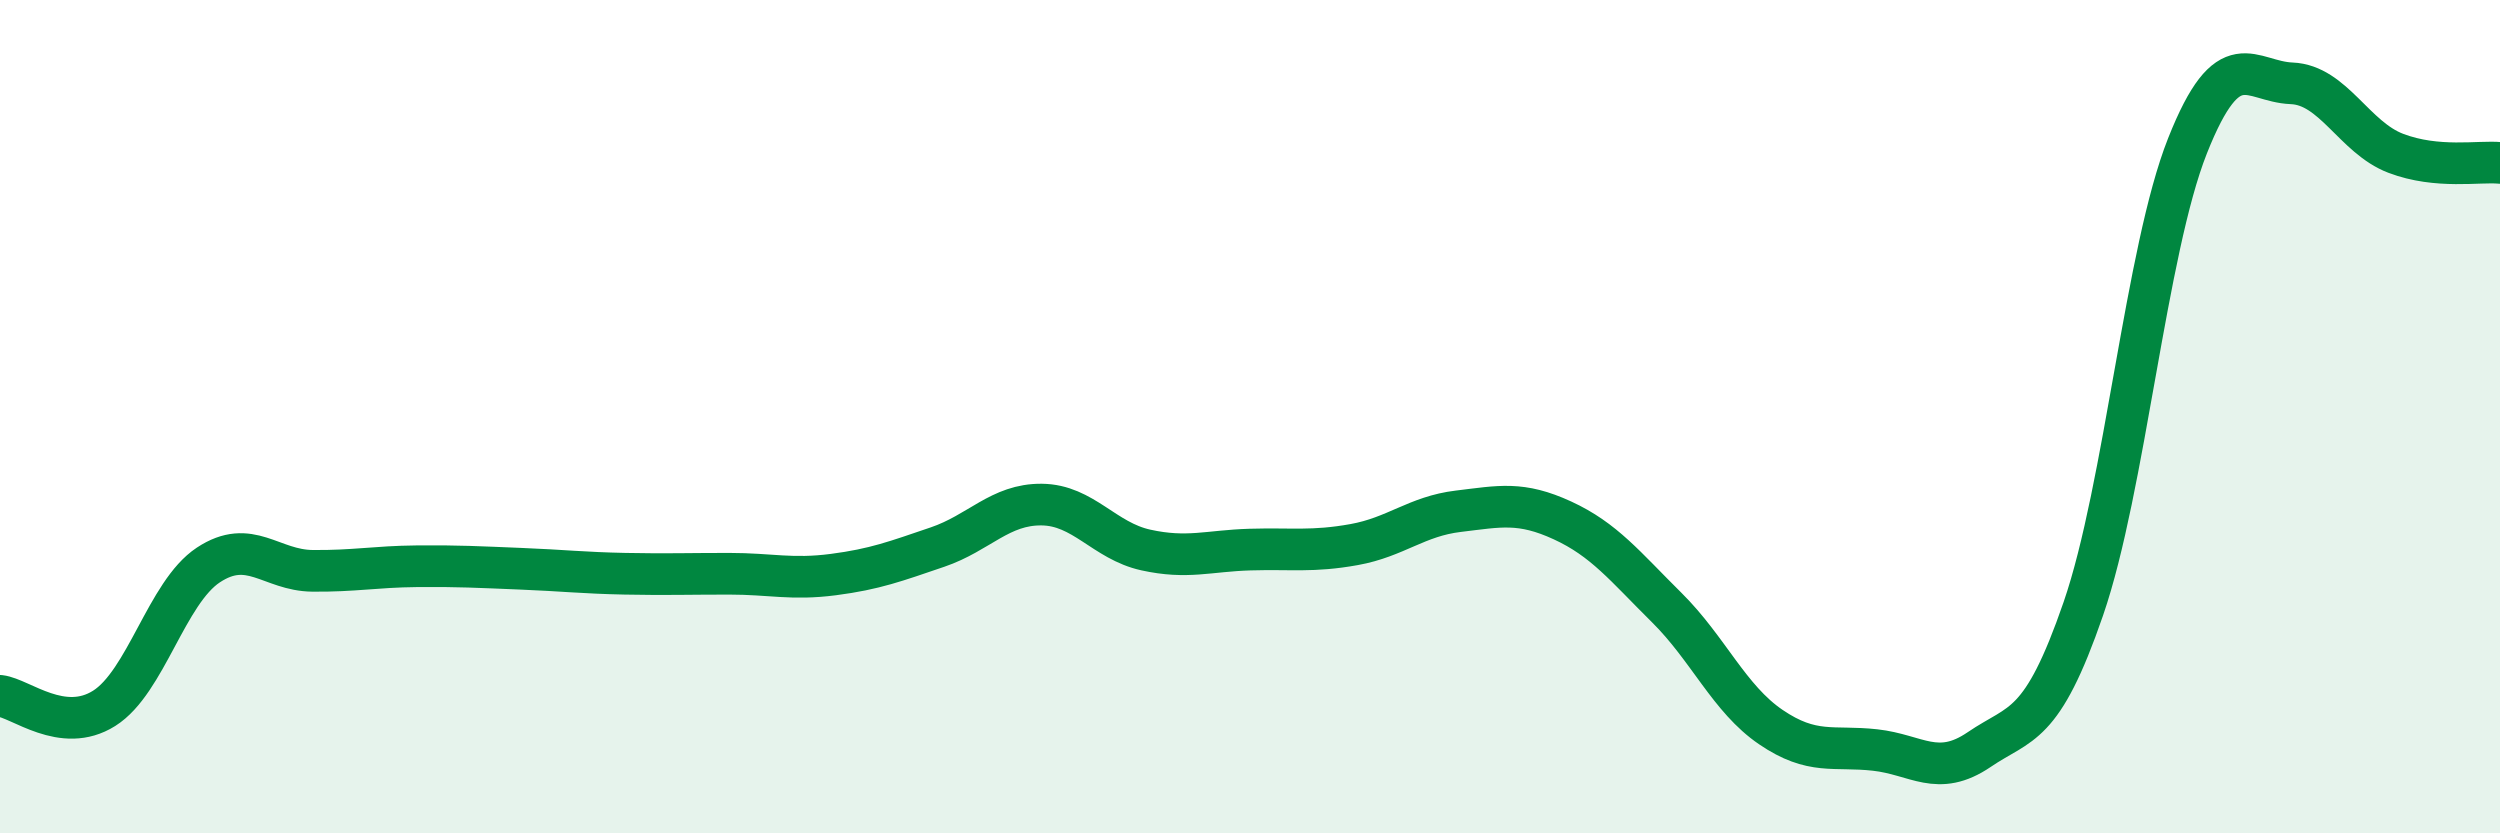
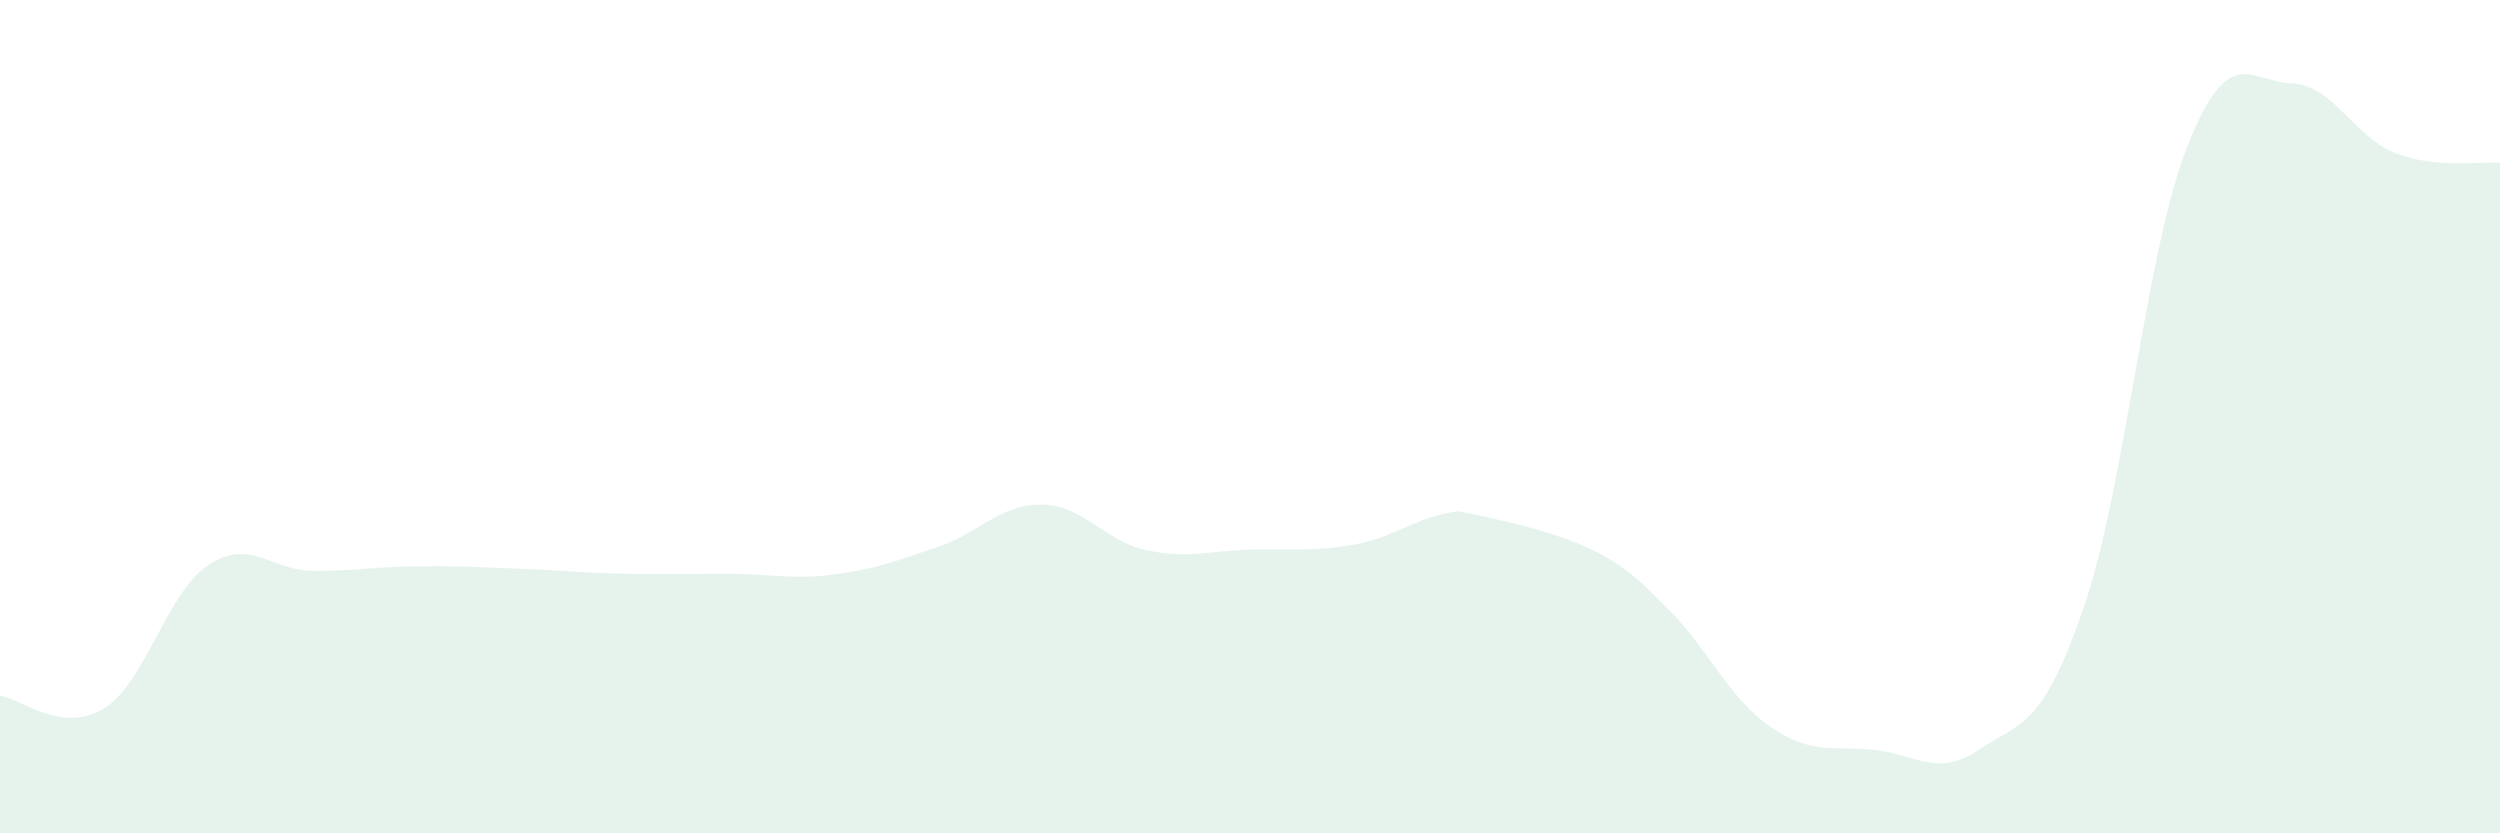
<svg xmlns="http://www.w3.org/2000/svg" width="60" height="20" viewBox="0 0 60 20">
-   <path d="M 0,16.7 C 0.5,16.76 1.5,17.63 2.5,17 C 3.5,16.37 4,14.22 5,13.56 C 6,12.9 6.5,13.69 7.5,13.7 C 8.5,13.71 9,13.6 10,13.59 C 11,13.58 11.5,13.61 12.5,13.65 C 13.5,13.69 14,13.75 15,13.77 C 16,13.79 16.5,13.77 17.5,13.77 C 18.5,13.77 19,13.92 20,13.79 C 21,13.66 21.5,13.47 22.5,13.13 C 23.5,12.79 24,12.1 25,12.11 C 26,12.12 26.5,12.98 27.5,13.2 C 28.5,13.42 29,13.22 30,13.19 C 31,13.16 31.5,13.25 32.5,13.07 C 33.5,12.89 34,12.39 35,12.27 C 36,12.15 36.5,12.03 37.5,12.49 C 38.5,12.95 39,13.59 40,14.58 C 41,15.57 41.5,16.77 42.5,17.45 C 43.5,18.13 44,17.89 45,18 C 46,18.11 46.5,18.67 47.5,17.99 C 48.5,17.31 49,17.51 50,14.61 C 51,11.71 51.5,6.02 52.5,3.5 C 53.5,0.98 54,1.96 55,2 C 56,2.04 56.5,3.3 57.5,3.68 C 58.5,4.06 59.5,3.86 60,3.91L60 20L0 20Z" fill="#008740" opacity="0.1" stroke-linecap="round" stroke-linejoin="round" />
-   <path d="M 0,16.7 C 0.5,16.76 1.5,17.63 2.5,17 C 3.5,16.37 4,14.22 5,13.56 C 6,12.9 6.5,13.69 7.5,13.7 C 8.5,13.71 9,13.6 10,13.59 C 11,13.58 11.5,13.61 12.5,13.65 C 13.5,13.69 14,13.75 15,13.77 C 16,13.79 16.5,13.77 17.5,13.77 C 18.5,13.77 19,13.92 20,13.79 C 21,13.66 21.5,13.47 22.5,13.13 C 23.5,12.79 24,12.1 25,12.11 C 26,12.12 26.5,12.98 27.5,13.2 C 28.5,13.42 29,13.22 30,13.19 C 31,13.16 31.5,13.25 32.5,13.07 C 33.5,12.89 34,12.39 35,12.27 C 36,12.15 36.5,12.03 37.5,12.49 C 38.5,12.95 39,13.59 40,14.58 C 41,15.57 41.5,16.77 42.5,17.45 C 43.5,18.13 44,17.89 45,18 C 46,18.11 46.5,18.67 47.5,17.99 C 48.5,17.31 49,17.51 50,14.61 C 51,11.71 51.5,6.02 52.5,3.5 C 53.5,0.98 54,1.96 55,2 C 56,2.04 56.5,3.3 57.5,3.68 C 58.5,4.06 59.5,3.86 60,3.91" stroke="#008740" stroke-width="1" fill="none" stroke-linecap="round" stroke-linejoin="round" />
+   <path d="M 0,16.7 C 0.5,16.76 1.5,17.63 2.5,17 C 3.5,16.37 4,14.22 5,13.56 C 6,12.9 6.5,13.69 7.5,13.7 C 8.5,13.71 9,13.6 10,13.59 C 11,13.58 11.5,13.61 12.5,13.65 C 13.5,13.69 14,13.75 15,13.77 C 16,13.79 16.5,13.77 17.5,13.77 C 18.5,13.77 19,13.92 20,13.79 C 21,13.66 21.5,13.47 22.5,13.13 C 23.5,12.79 24,12.1 25,12.11 C 26,12.12 26.5,12.98 27.5,13.2 C 28.5,13.42 29,13.22 30,13.19 C 31,13.16 31.5,13.25 32.5,13.07 C 33.5,12.89 34,12.39 35,12.27 C 38.5,12.95 39,13.59 40,14.58 C 41,15.57 41.5,16.77 42.5,17.45 C 43.5,18.13 44,17.89 45,18 C 46,18.11 46.5,18.67 47.5,17.99 C 48.5,17.31 49,17.51 50,14.61 C 51,11.71 51.5,6.02 52.5,3.5 C 53.5,0.98 54,1.96 55,2 C 56,2.04 56.5,3.3 57.5,3.68 C 58.5,4.06 59.5,3.86 60,3.91L60 20L0 20Z" fill="#008740" opacity="0.1" stroke-linecap="round" stroke-linejoin="round" />
</svg>